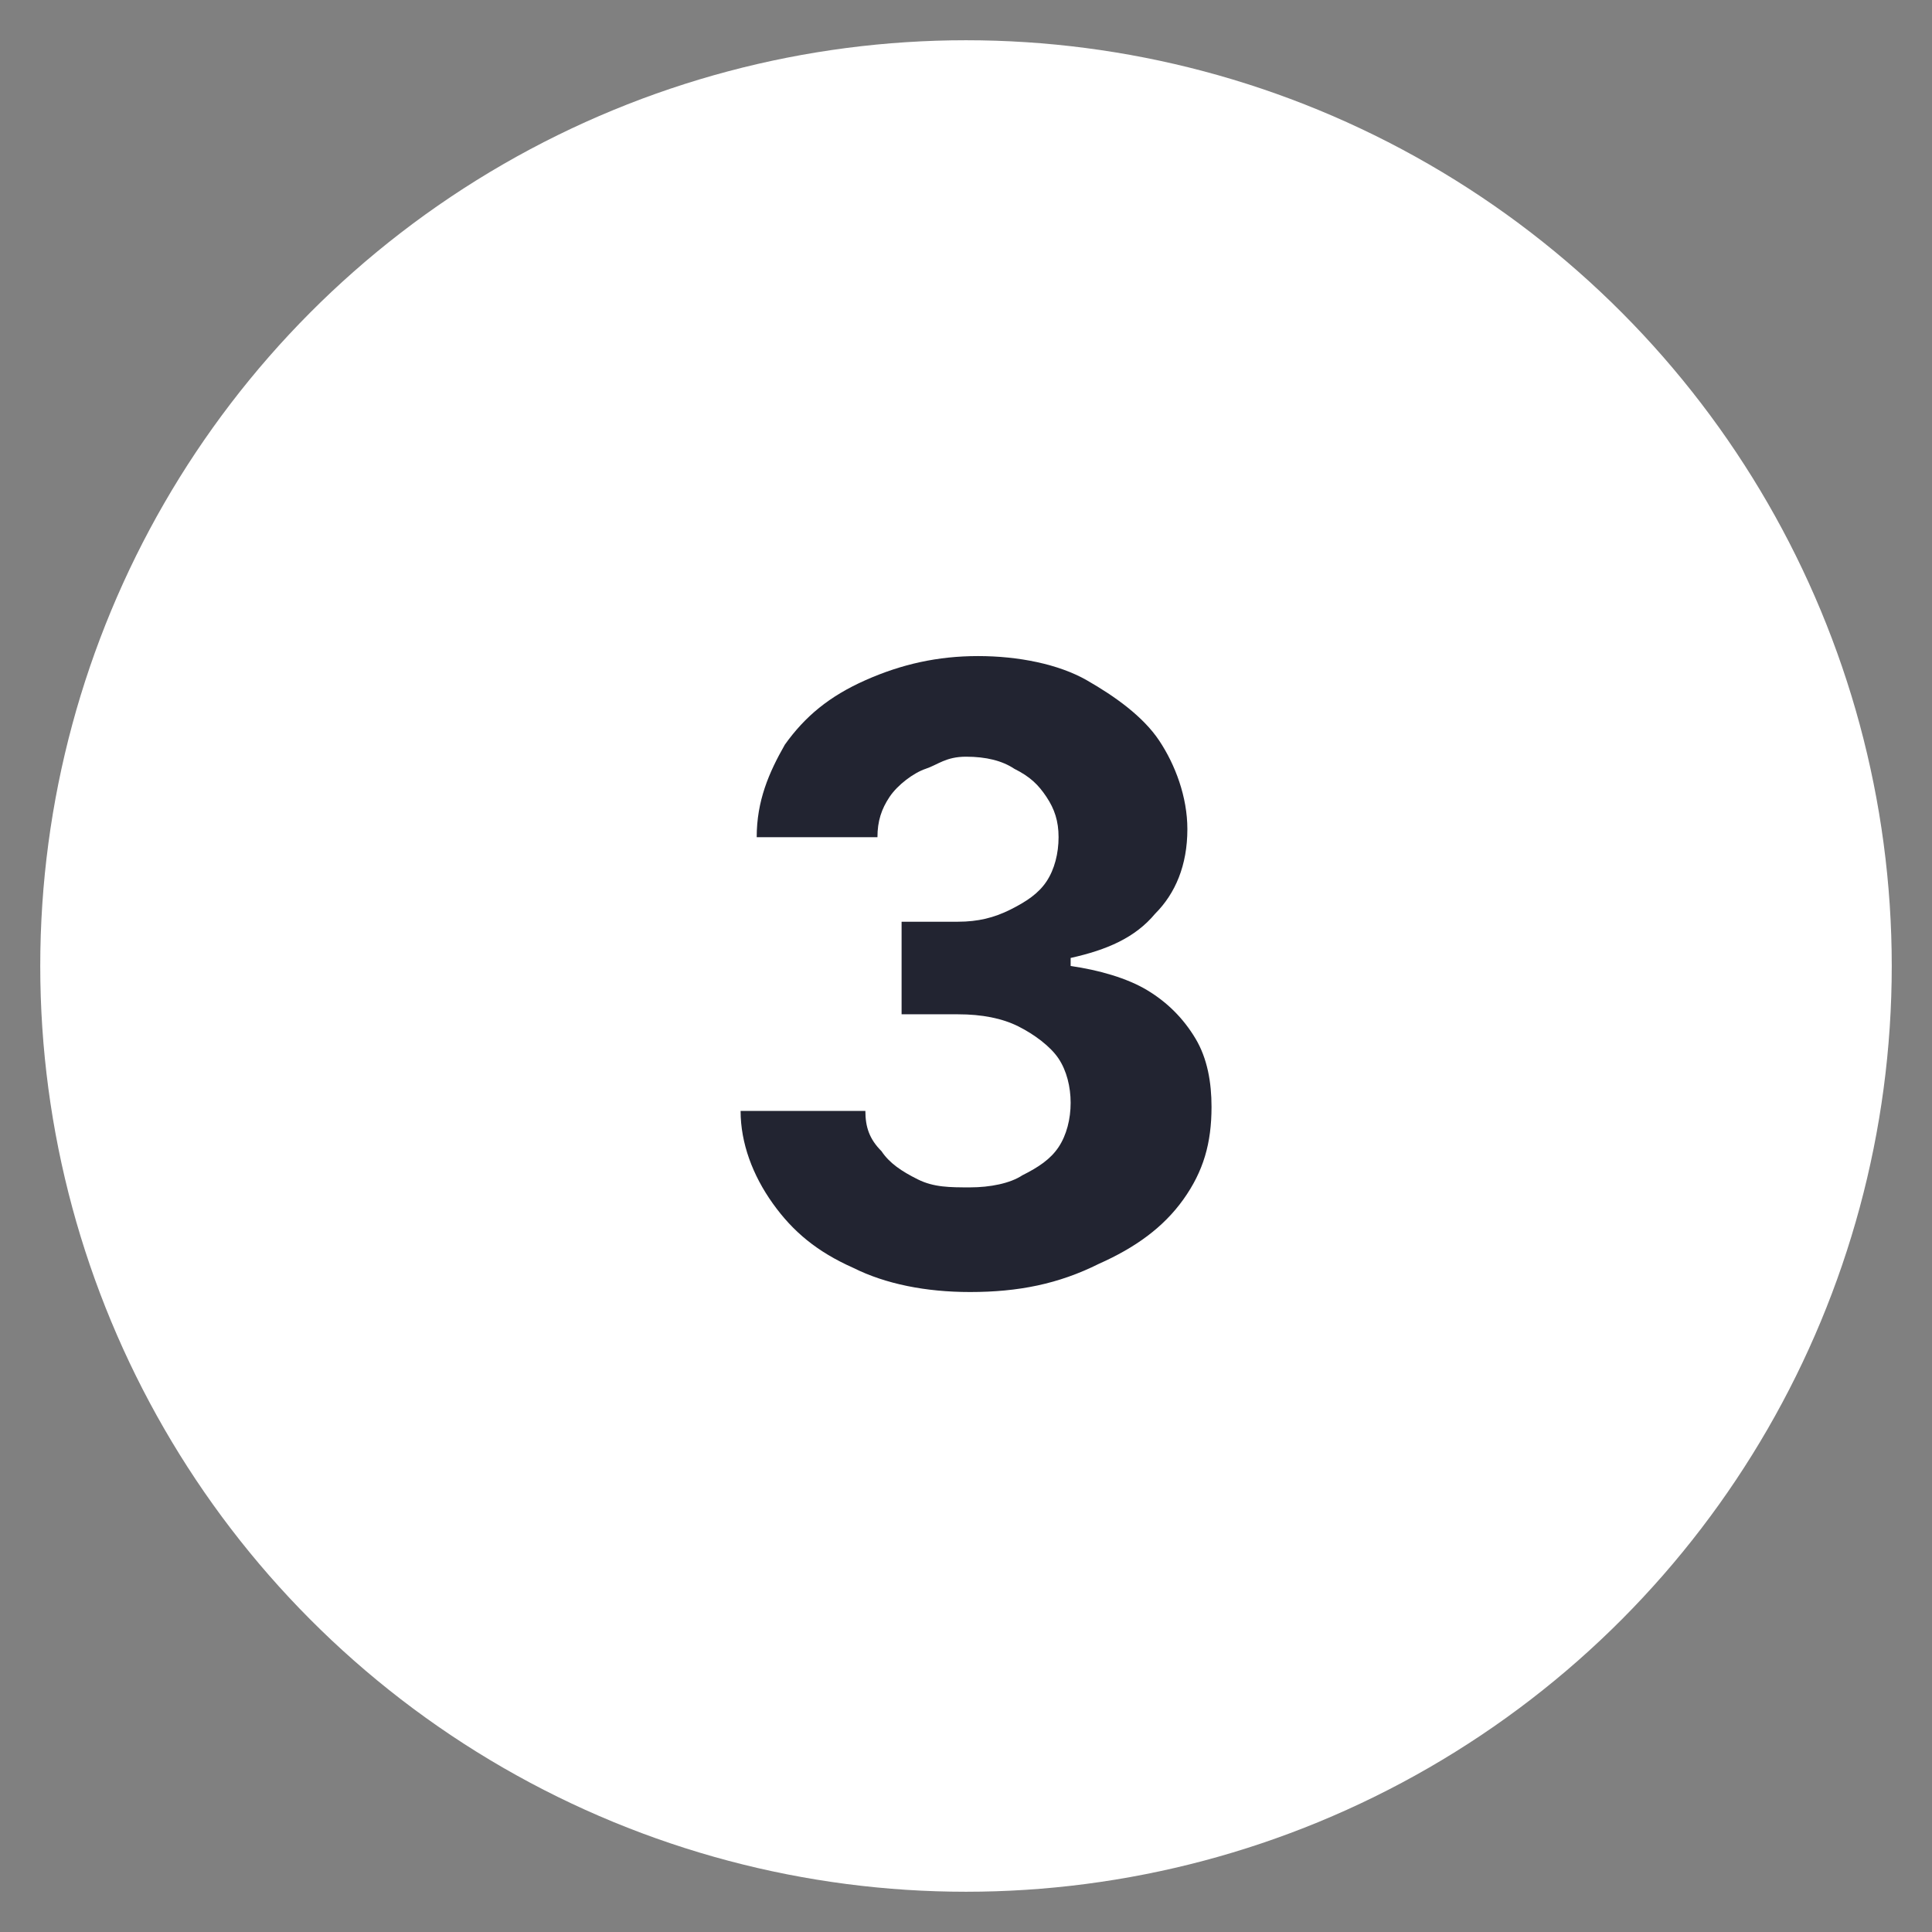
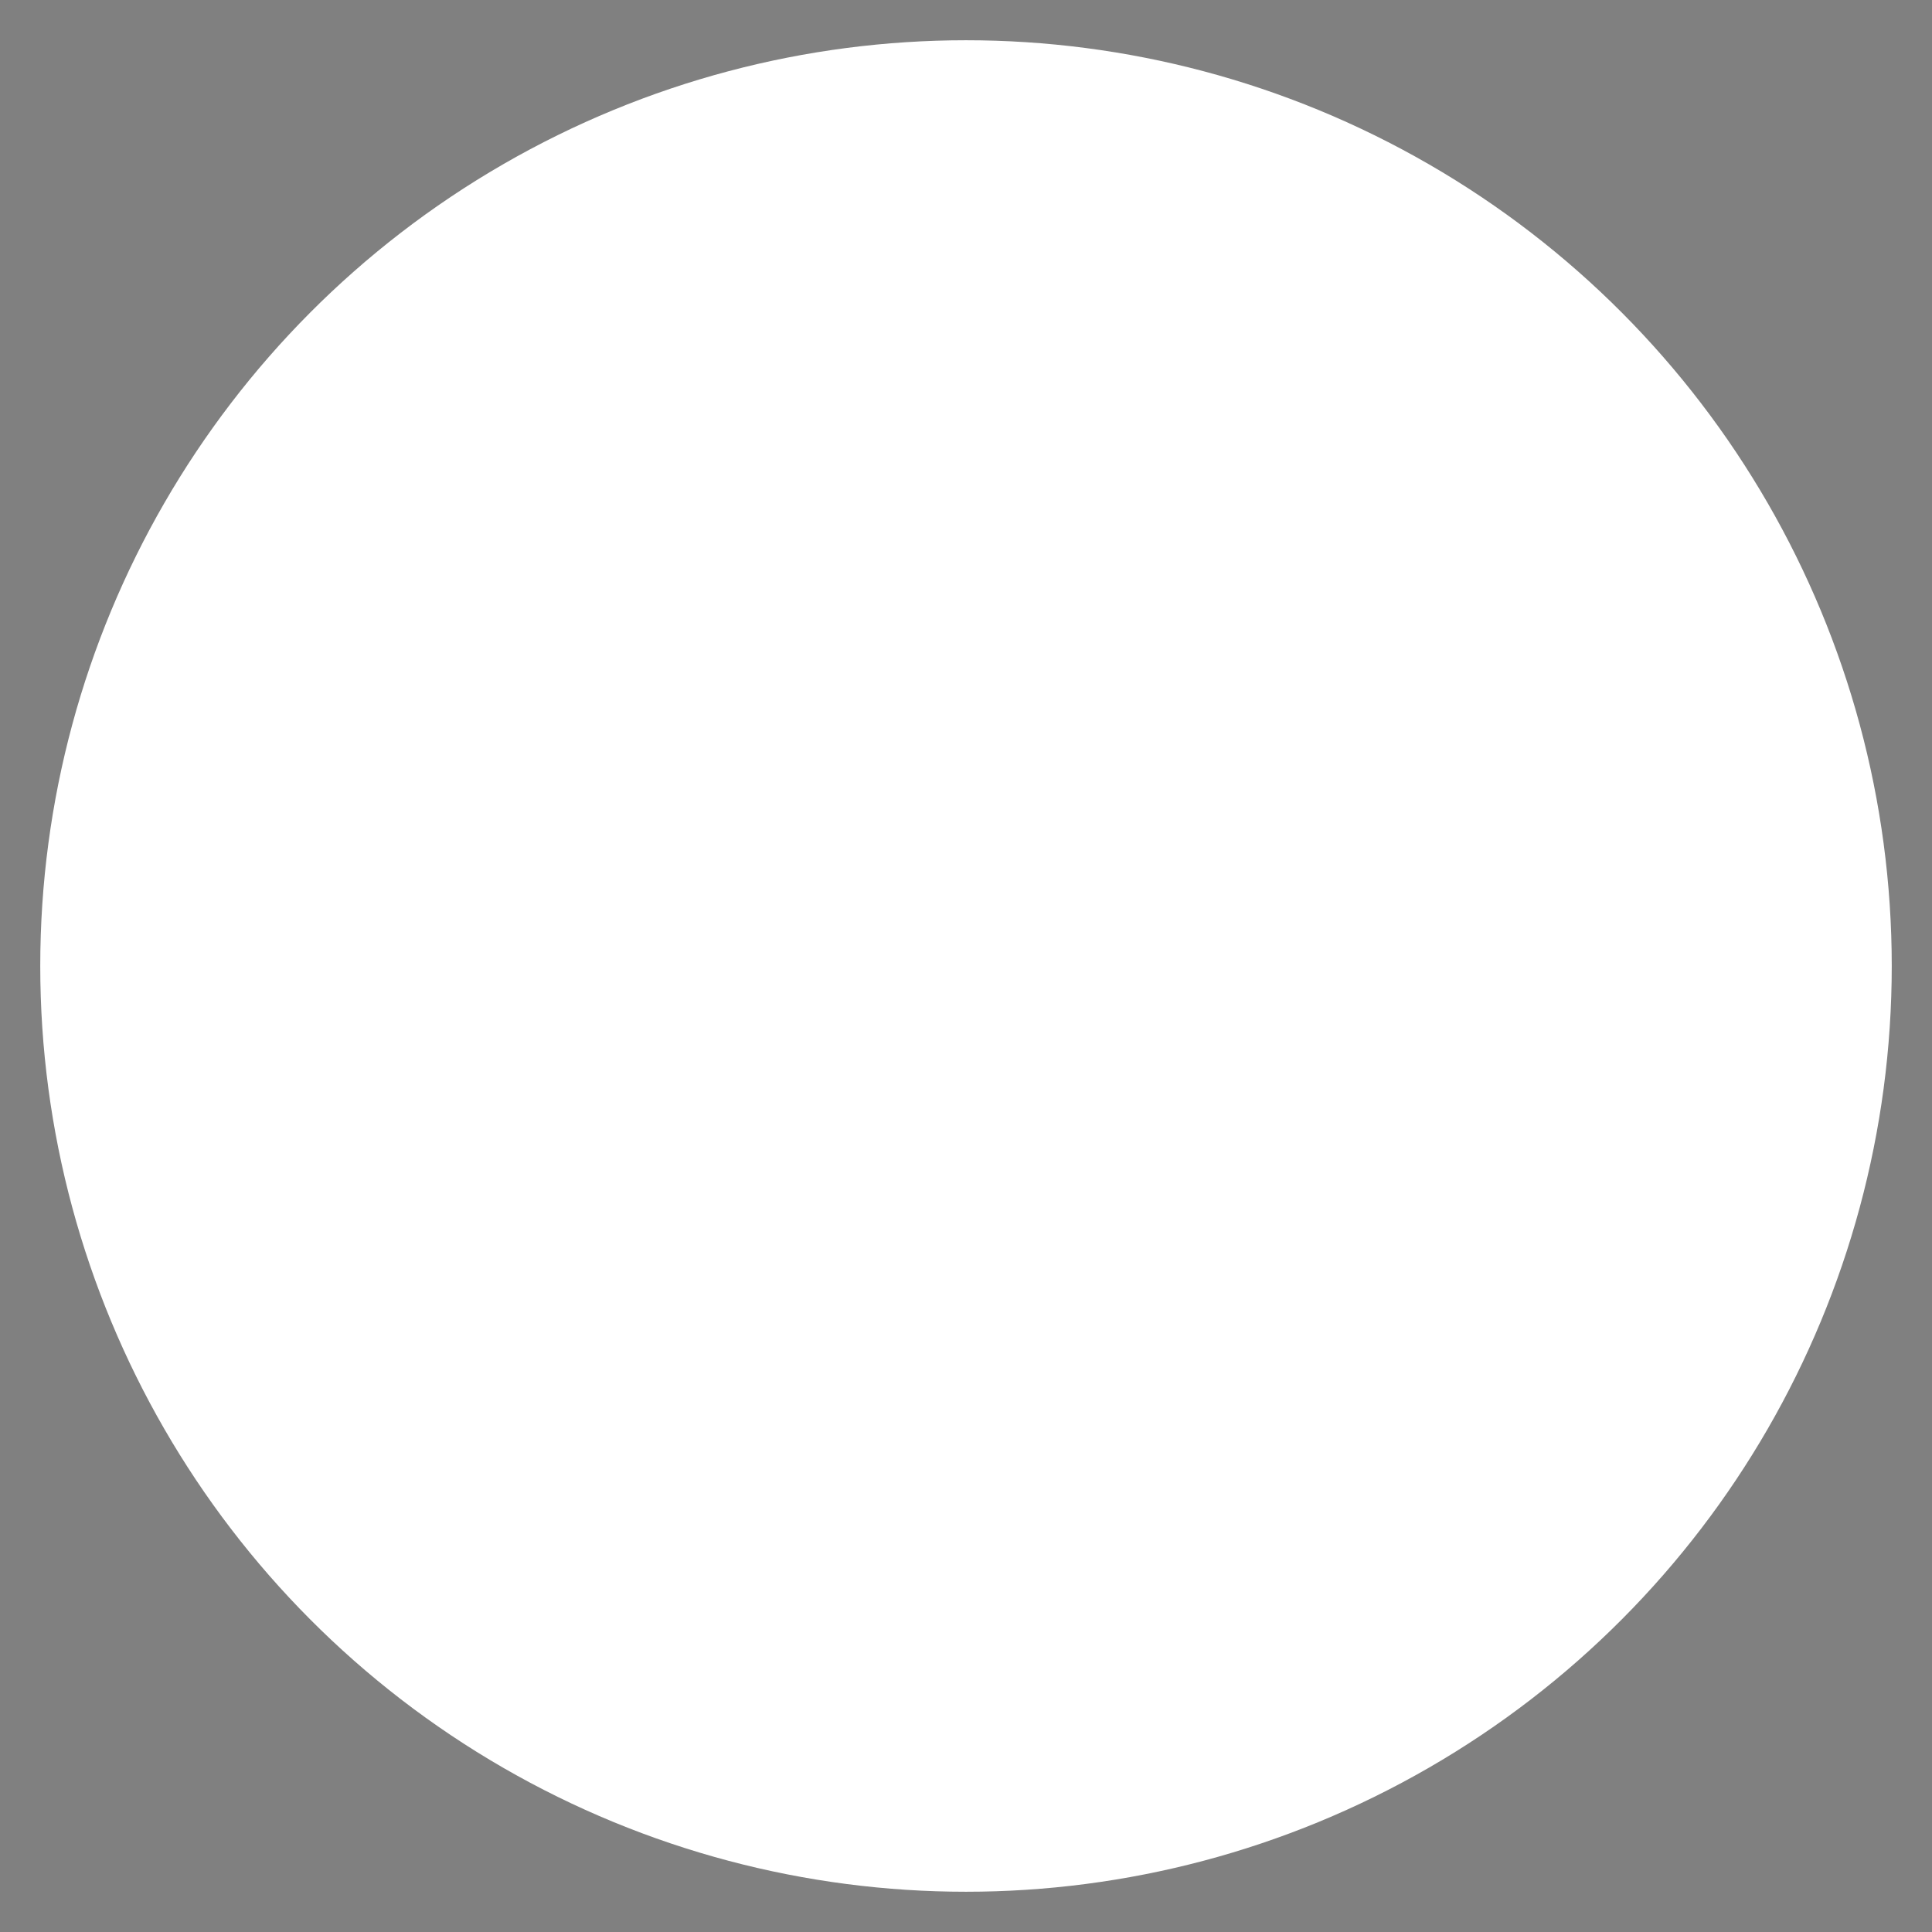
<svg xmlns="http://www.w3.org/2000/svg" version="1.1" id="Capa_1" x="0px" y="0px" viewBox="0 0 48 48" style="enable-background:new 0 0 48 48;" xml:space="preserve">
  <rect x="0" y="0" width="48" height="48" fill="#808080" stroke="none" />
  <style type="text/css">
	.st0{fill:#FFFFFF;}
	.st1{fill:#222431;}
</style>
  <g>
    <circle class="st0" cx="24" cy="24" r="23" />
  </g>
  <g>
    <g>
-       <path class="st1" d="M24.1,32.1c-1.1,0-2.1-0.2-2.9-0.6c-0.9-0.4-1.5-0.9-2-1.6c-0.5-0.7-0.8-1.5-0.8-2.3h3.1c0,0.4,0.1,0.7,0.4,1    c0.2,0.3,0.5,0.5,0.9,0.7c0.4,0.2,0.8,0.2,1.3,0.2c0.5,0,1-0.1,1.3-0.3c0.4-0.2,0.7-0.4,0.9-0.7s0.3-0.7,0.3-1.1    c0-0.4-0.1-0.8-0.3-1.1c-0.2-0.3-0.6-0.6-1-0.8c-0.4-0.2-0.9-0.3-1.5-0.3h-1.4v-2.3h1.4c0.5,0,0.9-0.1,1.3-0.3    c0.4-0.2,0.7-0.4,0.9-0.7c0.2-0.3,0.3-0.7,0.3-1.1c0-0.4-0.1-0.7-0.3-1s-0.4-0.5-0.8-0.7c-0.3-0.2-0.7-0.3-1.2-0.3    S23.3,19,23,19.1s-0.7,0.4-0.9,0.7s-0.3,0.6-0.3,1h-3c0-0.9,0.3-1.6,0.7-2.3c0.5-0.7,1.1-1.2,2-1.6s1.8-0.6,2.8-0.6    c1,0,2,0.2,2.7,0.6s1.4,0.9,1.8,1.5c0.4,0.6,0.7,1.4,0.7,2.2c0,0.9-0.3,1.6-0.8,2.1c-0.5,0.6-1.2,0.9-2.1,1.1V24    c0.7,0.1,1.4,0.3,1.9,0.6c0.5,0.3,0.9,0.7,1.2,1.2s0.4,1.1,0.4,1.7c0,0.9-0.2,1.6-0.7,2.3c-0.5,0.7-1.2,1.2-2.1,1.6    C26.3,31.9,25.3,32.1,24.1,32.1z" />
-     </g>
+       </g>
  </g>
</svg>